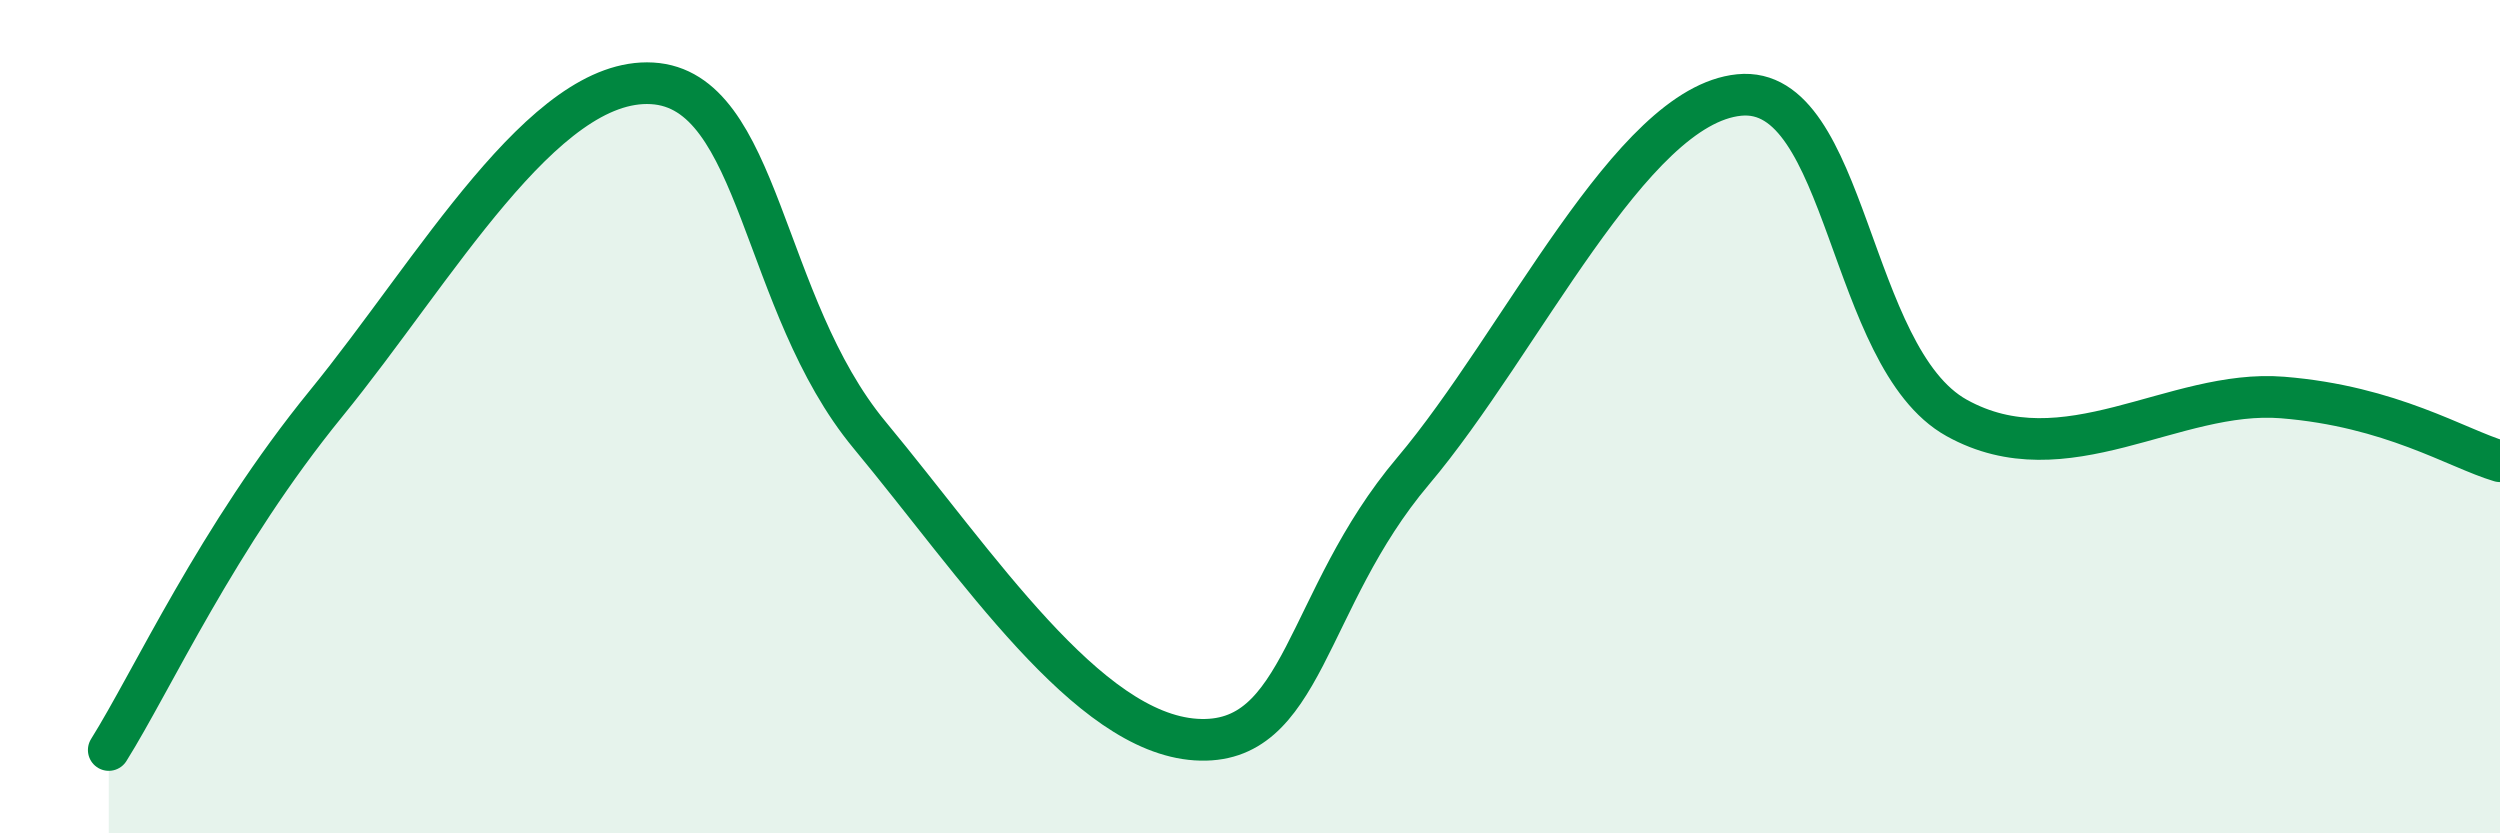
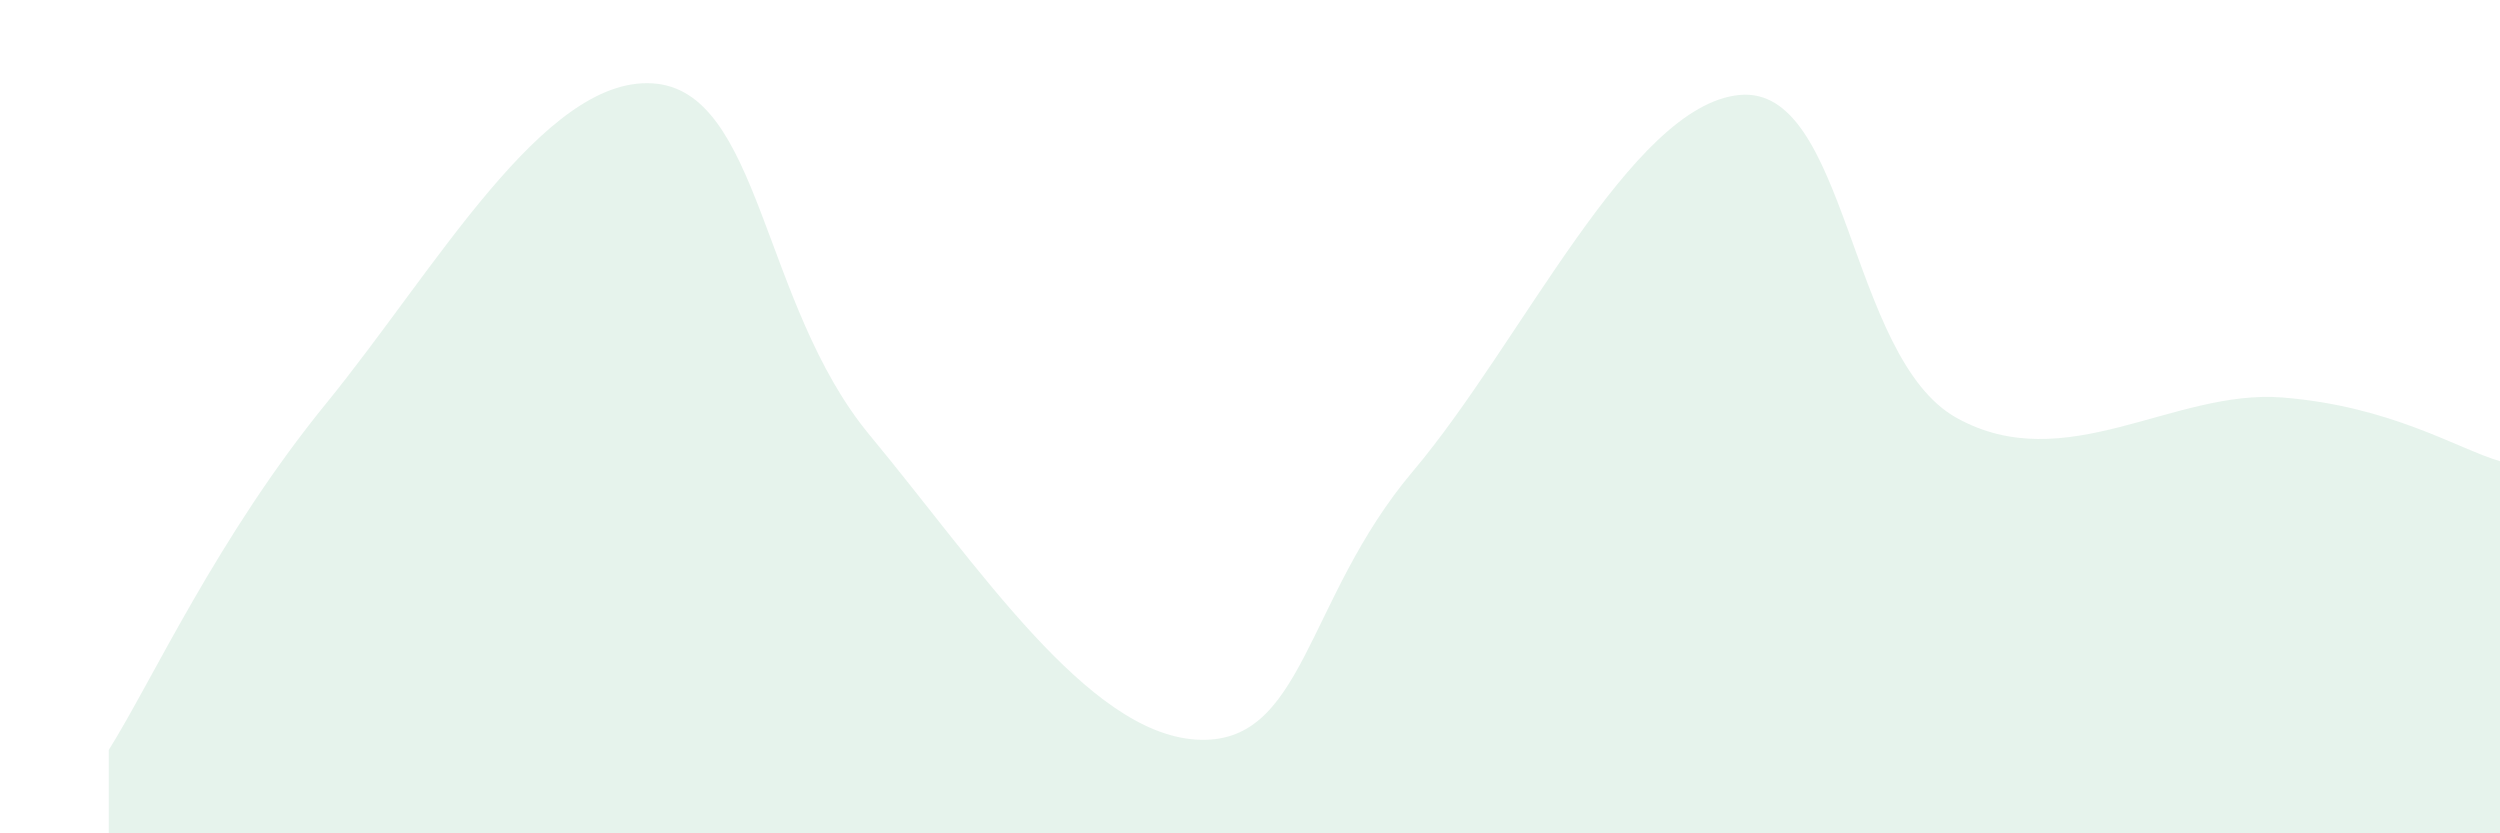
<svg xmlns="http://www.w3.org/2000/svg" width="60" height="20" viewBox="0 0 60 20">
  <path d="M 2.61,18 C 3.65,16.34 5.22,12.88 7.83,9.68 C 10.44,6.48 13.04,1.85 15.65,2 C 18.26,2.15 18.26,7.29 20.87,10.44 C 23.48,13.59 26.09,17.58 28.7,17.75 C 31.31,17.92 31.3,14.4 33.91,11.31 C 36.52,8.22 39.13,2.54 41.74,2.28 C 44.35,2.02 44.35,8.58 46.96,10.03 C 49.57,11.48 52.17,9.33 54.78,9.54 C 57.39,9.75 58.96,10.76 60,11.07L60 20L2.61 20Z" fill="#008740" opacity="0.1" stroke-linecap="round" stroke-linejoin="round" />
-   <path d="M 2.61,18 C 3.65,16.34 5.22,12.88 7.83,9.68 C 10.44,6.48 13.04,1.85 15.65,2 C 18.26,2.15 18.26,7.29 20.87,10.44 C 23.48,13.59 26.09,17.58 28.7,17.75 C 31.31,17.92 31.3,14.4 33.91,11.31 C 36.52,8.22 39.13,2.54 41.74,2.28 C 44.35,2.02 44.35,8.58 46.96,10.03 C 49.57,11.48 52.17,9.33 54.78,9.54 C 57.39,9.75 58.96,10.76 60,11.07" stroke="#008740" stroke-width="1" fill="none" stroke-linecap="round" stroke-linejoin="round" />
</svg>